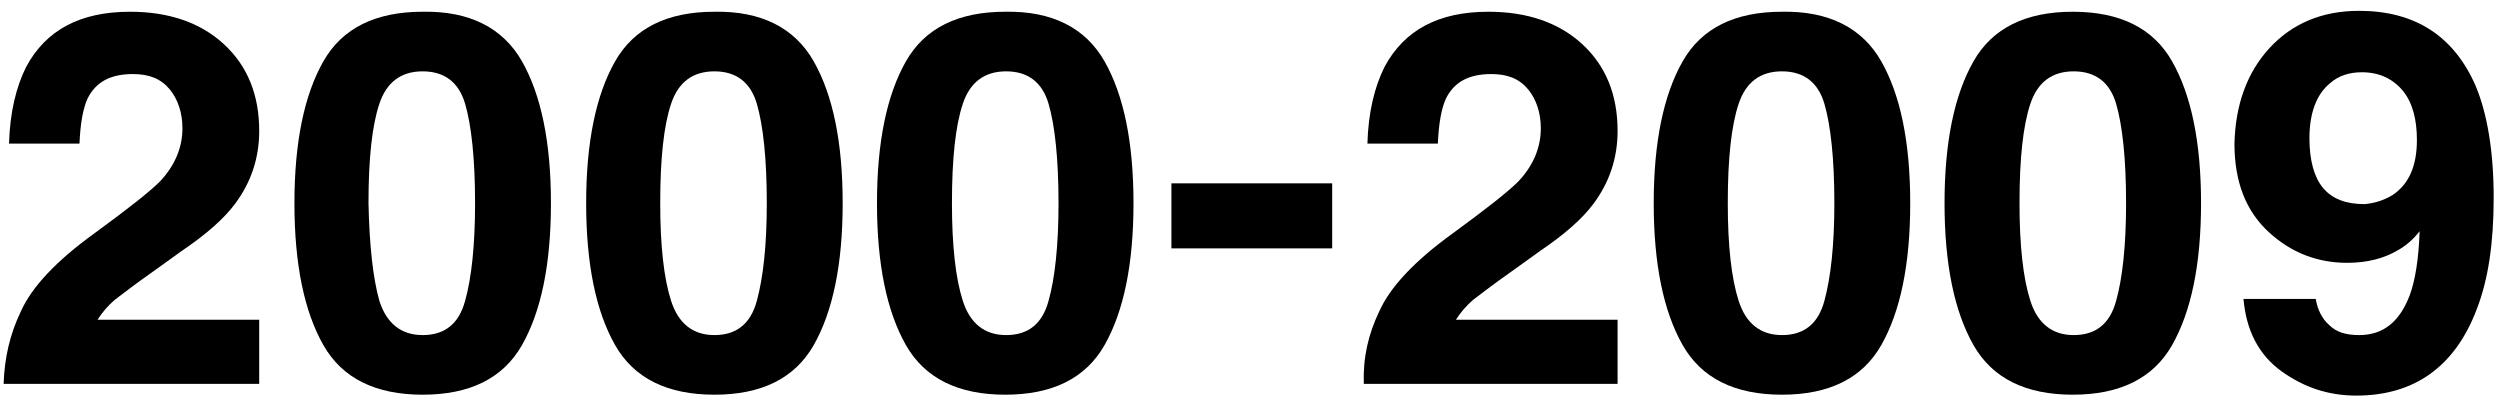
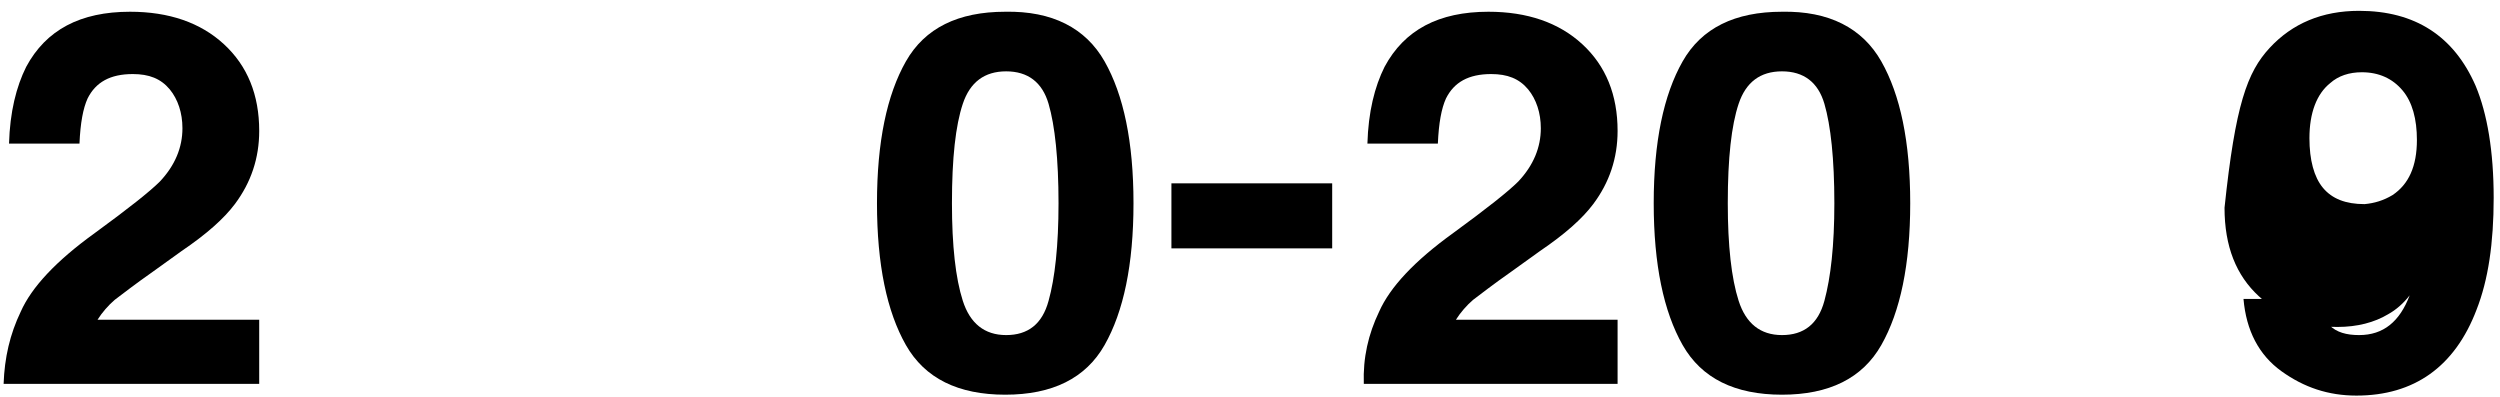
<svg xmlns="http://www.w3.org/2000/svg" version="1.1" id="Ebene_1" x="0px" y="0px" width="276.8px" height="44px" viewBox="0 0 276.8 44" style="enable-background:new 0 0 276.8 44;" xml:space="preserve">
  <path d="M129.7,20.3h17.8v7.2h-17.8V20.3z" />
  <path d="M2.3,34.5c1.2-2.7,3.9-5.6,8.2-8.7c3.7-2.7,6.1-4.6,7.2-5.7c1.7-1.8,2.5-3.8,2.5-5.9c0-1.7-0.5-3.2-1.4-4.3  c-1-1.2-2.3-1.7-4.1-1.7c-2.5,0-4.1,0.9-5,2.7c-0.5,1.1-0.8,2.7-0.9,5H1c0.1-3.5,0.8-6.3,1.9-8.5c2.2-4.1,6-6.1,11.5-6.1  c4.3,0,7.8,1.2,10.4,3.6s3.9,5.6,3.9,9.6c0,3-0.9,5.7-2.7,8.1c-1.2,1.6-3.1,3.3-5.9,5.2l-3.2,2.3c-2,1.4-3.4,2.5-4.2,3.1  c-0.7,0.6-1.4,1.4-1.9,2.2h17.9v7.1H0.4C0.5,39.6,1.1,37,2.3,34.5z" />
-   <path d="M57.8,6.8c2.1,3.7,3.2,8.9,3.2,15.7s-1.1,12-3.2,15.7s-5.8,5.5-11,5.5s-8.9-1.8-11-5.5s-3.2-8.9-3.2-15.7s1.1-12,3.2-15.7  s5.8-5.5,11-5.5C52,1.2,55.7,3.1,57.8,6.8z M42,33.3c0.8,2.5,2.4,3.8,4.8,3.8s4-1.2,4.7-3.8c0.7-2.5,1.1-6.1,1.1-10.8  c0-4.9-0.4-8.6-1.1-11s-2.3-3.6-4.7-3.6s-4,1.2-4.8,3.6s-1.2,6-1.2,11C40.9,27.2,41.3,30.8,42,33.3z" />
-   <path d="M90.1,6.8c2.1,3.7,3.2,8.9,3.2,15.7s-1.1,12-3.2,15.7s-5.8,5.5-11,5.5s-8.9-1.8-11-5.5s-3.2-8.9-3.2-15.7s1.1-12,3.2-15.7  s5.8-5.5,11-5.5C84.3,1.2,88,3.1,90.1,6.8z M74.3,33.3c0.8,2.5,2.4,3.8,4.8,3.8s4-1.2,4.7-3.8s1.1-6.1,1.1-10.8  c0-4.9-0.4-8.6-1.1-11s-2.3-3.6-4.7-3.6s-4,1.2-4.8,3.6s-1.2,6-1.2,11C73.1,27.2,73.5,30.8,74.3,33.3z" />
  <path d="M122.3,6.8c2.1,3.7,3.2,8.9,3.2,15.7s-1.1,12-3.2,15.7s-5.8,5.5-11,5.5s-8.9-1.8-11-5.5s-3.2-8.9-3.2-15.7s1.1-12,3.2-15.7  s5.8-5.5,11-5.5C116.5,1.2,120.2,3.1,122.3,6.8z M106.6,33.3c0.8,2.5,2.4,3.8,4.8,3.8s4-1.2,4.7-3.8c0.7-2.5,1.1-6.1,1.1-10.8  c0-4.9-0.4-8.6-1.1-11s-2.3-3.6-4.7-3.6s-4,1.2-4.8,3.6s-1.2,6-1.2,11C105.4,27.2,105.8,30.8,106.6,33.3z" />
  <path d="M152.7,34.5c1.2-2.7,3.9-5.6,8.2-8.7c3.7-2.7,6.1-4.6,7.2-5.7c1.7-1.8,2.5-3.8,2.5-5.9c0-1.7-0.5-3.2-1.4-4.3  c-1-1.2-2.3-1.7-4.1-1.7c-2.5,0-4.1,0.9-5,2.7c-0.5,1.1-0.8,2.7-0.9,5h-7.8c0.1-3.5,0.8-6.3,1.9-8.5c2.2-4.1,6-6.1,11.5-6.1  c4.3,0,7.8,1.2,10.4,3.6c2.6,2.4,3.9,5.6,3.9,9.6c0,3-0.9,5.7-2.7,8.1c-1.2,1.6-3.1,3.3-5.9,5.2l-3.2,2.3c-2,1.4-3.4,2.5-4.2,3.1  c-0.7,0.6-1.4,1.4-1.9,2.2h17.9v7.1H151C150.9,39.6,151.5,37,152.7,34.5z" />
  <path d="M208.3,6.8c2.1,3.7,3.2,8.9,3.2,15.7s-1.1,12-3.2,15.7c-2.1,3.7-5.8,5.5-11,5.5c-5.2,0-8.9-1.8-11-5.5  c-2.1-3.7-3.2-8.9-3.2-15.7s1.1-12,3.2-15.7c2.1-3.7,5.8-5.5,11-5.5C202.5,1.2,206.2,3.1,208.3,6.8z M192.5,33.3  c0.8,2.5,2.4,3.8,4.8,3.8c2.4,0,4-1.2,4.7-3.8s1.1-6.1,1.1-10.8c0-4.9-0.4-8.6-1.1-11s-2.3-3.6-4.7-3.6c-2.4,0-4,1.2-4.8,3.6  s-1.2,6-1.2,11C191.3,27.2,191.7,30.8,192.5,33.3z" />
-   <path d="M240.5,6.8c2.1,3.7,3.2,8.9,3.2,15.7s-1.1,12-3.2,15.7c-2.1,3.7-5.8,5.5-11,5.5s-8.9-1.8-11-5.5c-2.1-3.7-3.2-8.9-3.2-15.7  s1.1-12,3.2-15.7c2.1-3.7,5.8-5.5,11-5.5S238.4,3.1,240.5,6.8z M224.8,33.3c0.8,2.5,2.4,3.8,4.8,3.8c2.4,0,4-1.2,4.7-3.8  c0.7-2.5,1.1-6.1,1.1-10.8c0-4.9-0.4-8.6-1.1-11s-2.3-3.6-4.7-3.6c-2.4,0-4,1.2-4.8,3.6s-1.2,6-1.2,11  C223.6,27.2,224,30.8,224.8,33.3z" />
-   <path d="M251.3,5.3c2.5-2.7,5.8-4.1,9.9-4.1c6.2,0,10.5,2.8,12.9,8.3c1.3,3.1,2,7.3,2,12.4c0,5-0.6,9.1-1.9,12.4  c-2.4,6.3-6.9,9.5-13.3,9.5c-3.1,0-5.8-0.9-8.3-2.7s-3.9-4.5-4.2-8h8c0.2,1.2,0.7,2.2,1.5,2.9c0.8,0.8,1.9,1.1,3.3,1.1  c2.7,0,4.5-1.5,5.6-4.4c0.6-1.6,1-4,1.1-7.1c-0.7,0.9-1.5,1.6-2.4,2.1c-1.5,0.9-3.4,1.4-5.6,1.4c-3.3,0-6.2-1.1-8.7-3.4  s-3.8-5.5-3.8-9.8C247.5,11.6,248.8,8,251.3,5.3z M264.9,21.6c1.8-1.2,2.7-3.2,2.7-6.1c0-2.3-0.5-4.2-1.6-5.5s-2.6-2-4.5-2  c-1.4,0-2.6,0.4-3.5,1.2c-1.5,1.2-2.3,3.3-2.3,6.1c0,2.4,0.5,4.3,1.5,5.5s2.5,1.8,4.6,1.8C262.9,22.5,263.9,22.2,264.9,21.6z" />
+   <path d="M251.3,5.3c2.5-2.7,5.8-4.1,9.9-4.1c6.2,0,10.5,2.8,12.9,8.3c1.3,3.1,2,7.3,2,12.4c0,5-0.6,9.1-1.9,12.4  c-2.4,6.3-6.9,9.5-13.3,9.5c-3.1,0-5.8-0.9-8.3-2.7s-3.9-4.5-4.2-8h8c0.2,1.2,0.7,2.2,1.5,2.9c0.8,0.8,1.9,1.1,3.3,1.1  c2.7,0,4.5-1.5,5.6-4.4c-0.7,0.9-1.5,1.6-2.4,2.1c-1.5,0.9-3.4,1.4-5.6,1.4c-3.3,0-6.2-1.1-8.7-3.4  s-3.8-5.5-3.8-9.8C247.5,11.6,248.8,8,251.3,5.3z M264.9,21.6c1.8-1.2,2.7-3.2,2.7-6.1c0-2.3-0.5-4.2-1.6-5.5s-2.6-2-4.5-2  c-1.4,0-2.6,0.4-3.5,1.2c-1.5,1.2-2.3,3.3-2.3,6.1c0,2.4,0.5,4.3,1.5,5.5s2.5,1.8,4.6,1.8C262.9,22.5,263.9,22.2,264.9,21.6z" />
</svg>